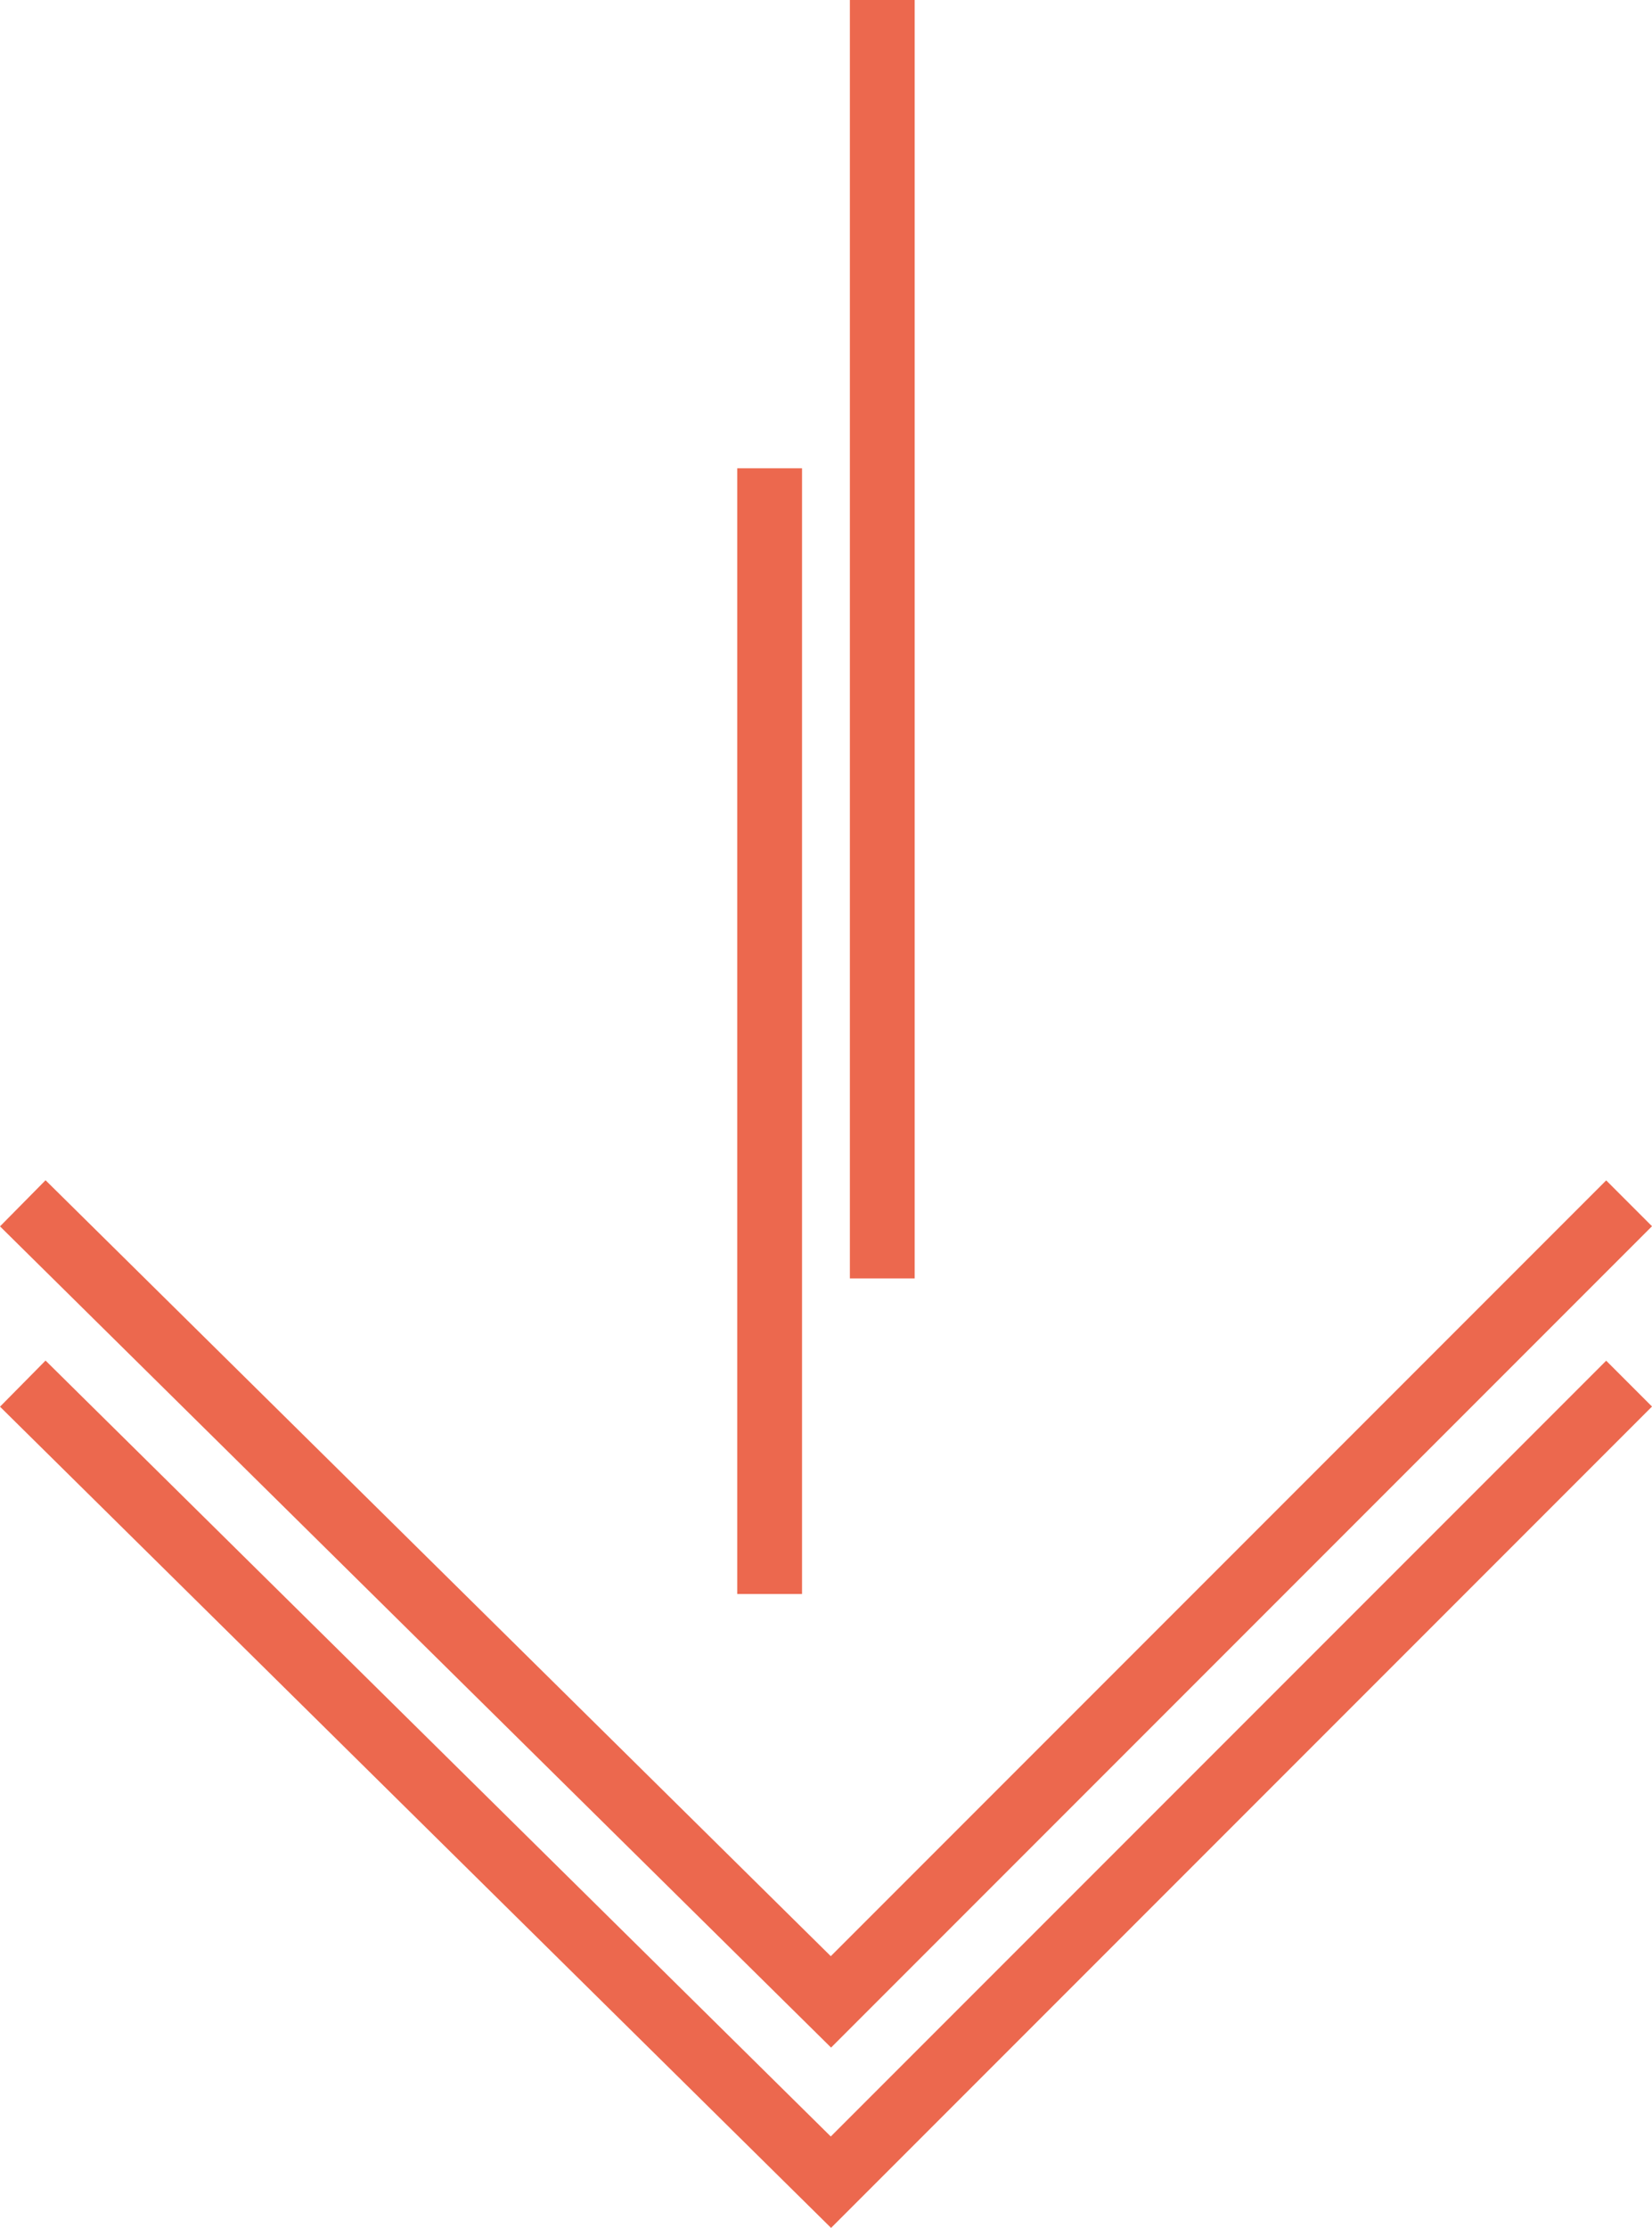
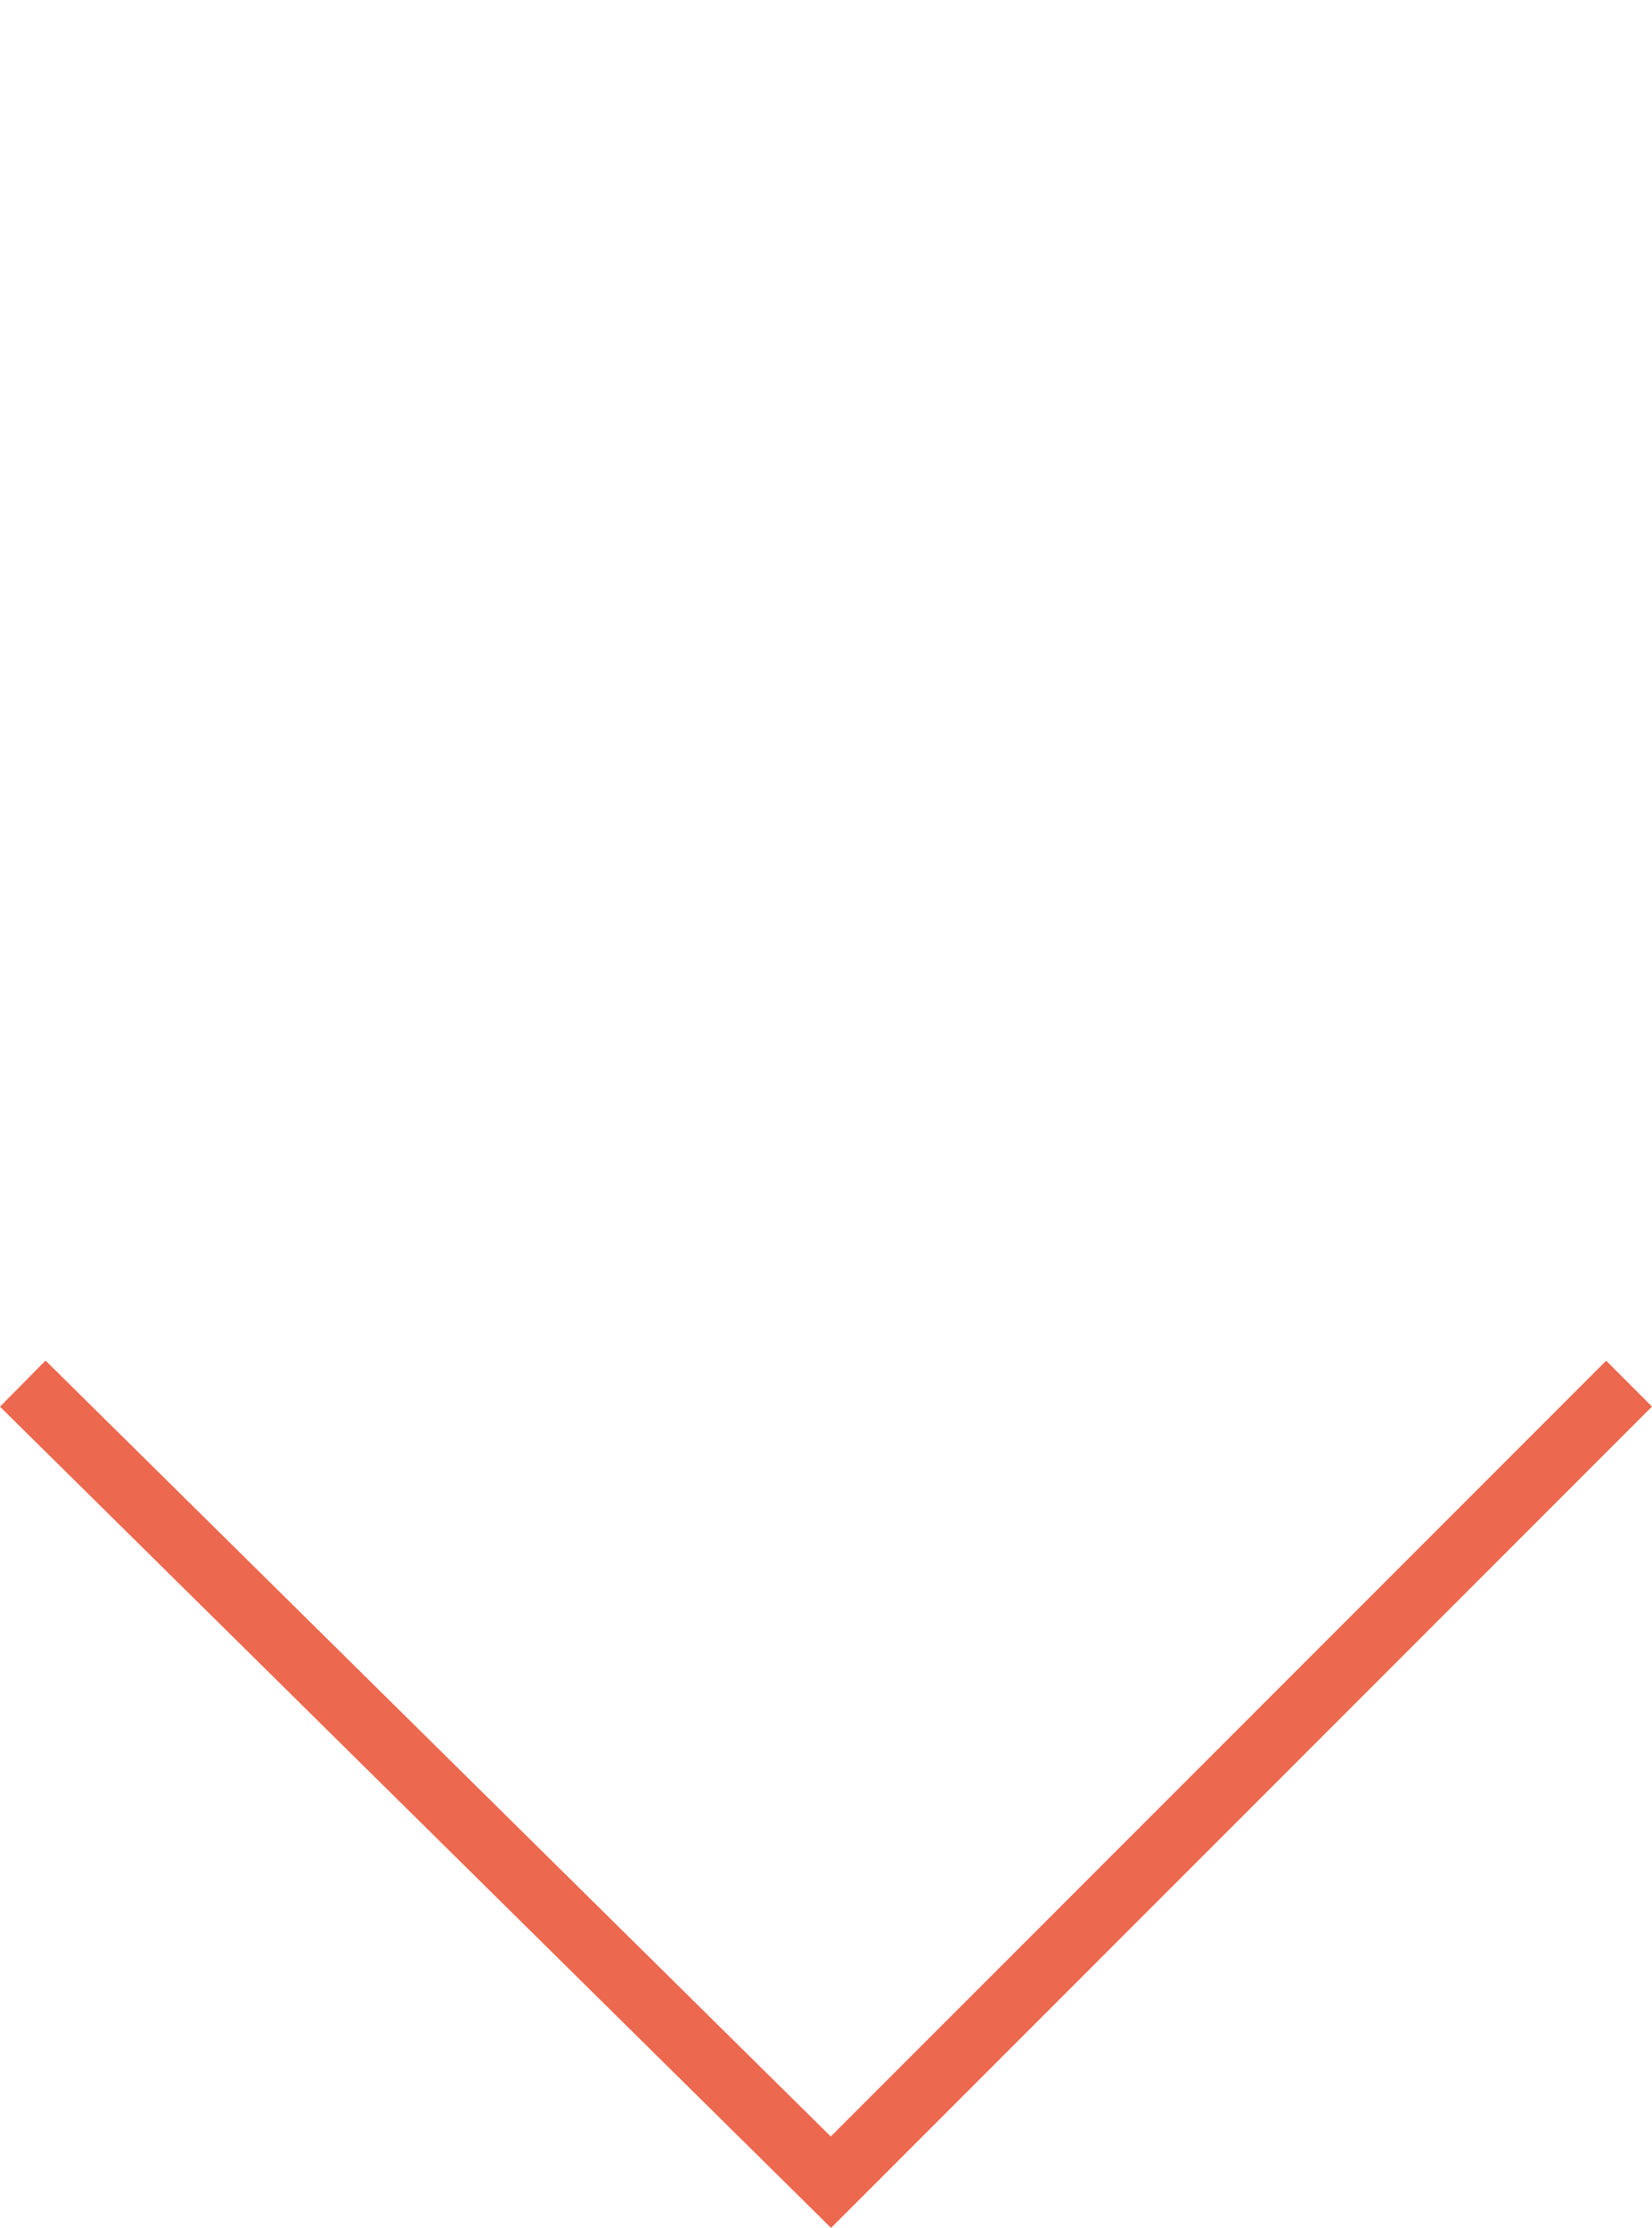
<svg xmlns="http://www.w3.org/2000/svg" width="50.988" height="68.729" viewBox="0 0 50.988 68.729">
  <g id="Groupe_1635" data-name="Groupe 1635" transform="translate(-1261.626 -7586.102)">
-     <path id="Tracé_706" data-name="Tracé 706" d="M11761,7189.121l24.943,24.635,24.635-24.635" transform="translate(-10498.671 434.102)" fill="none" stroke="#ec684e" stroke-width="2" />
    <path id="Tracé_707" data-name="Tracé 707" d="M11761,7189.121l24.943,24.635,24.635-24.635" transform="translate(-10498.671 439.665)" fill="none" stroke="#ec684e" stroke-width="2" />
    <g id="Groupe_554" data-name="Groupe 554" transform="translate(1281.904 7590.635)">
-       <path id="Tracé_709" data-name="Tracé 709" d="M11791.818,7150.634v34.727" transform="translate(-11788.342 -7140.721)" fill="none" stroke="#ec684e" stroke-width="2" />
-       <path id="Tracé_710" data-name="Tracé 710" d="M11791.818,7150.634v39.438" transform="translate(-11784.865 -7155.167)" fill="none" stroke="#ec684e" stroke-width="2" />
-     </g>
+       </g>
  </g>
</svg>